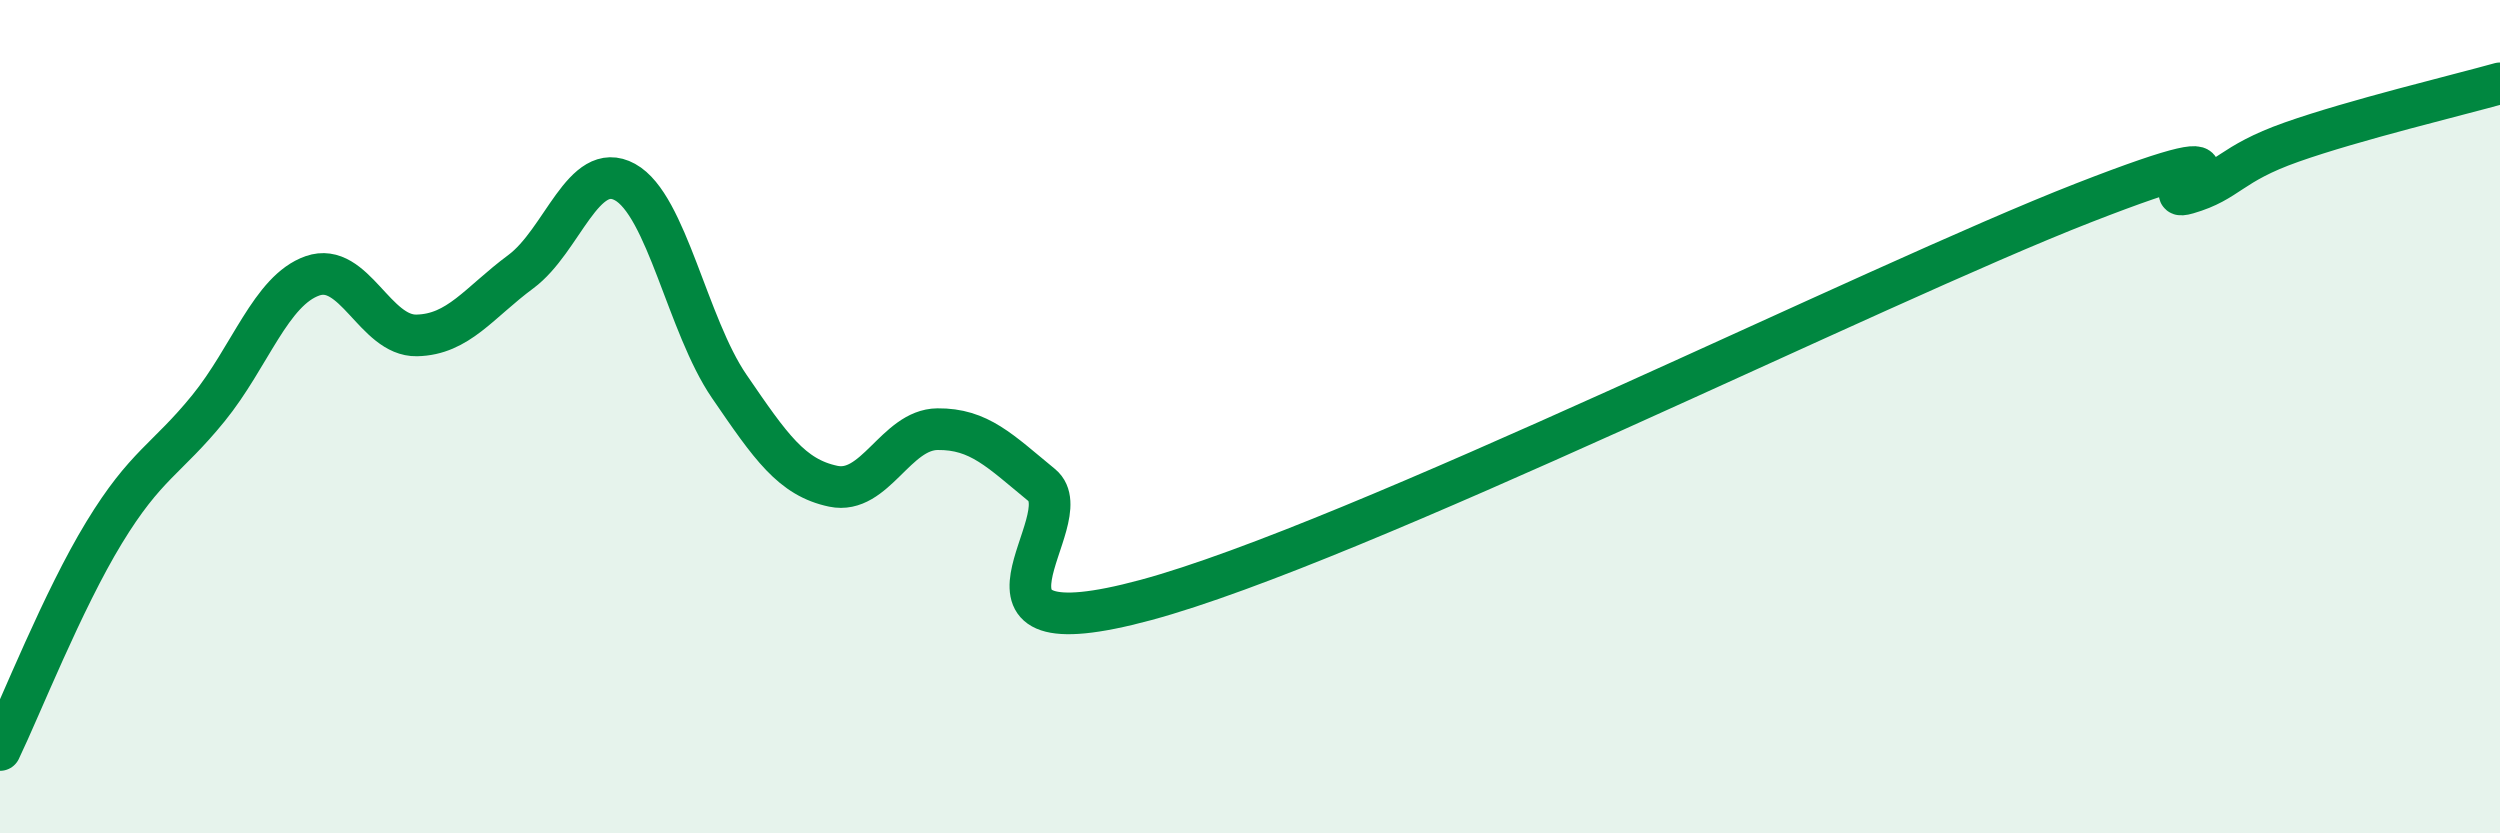
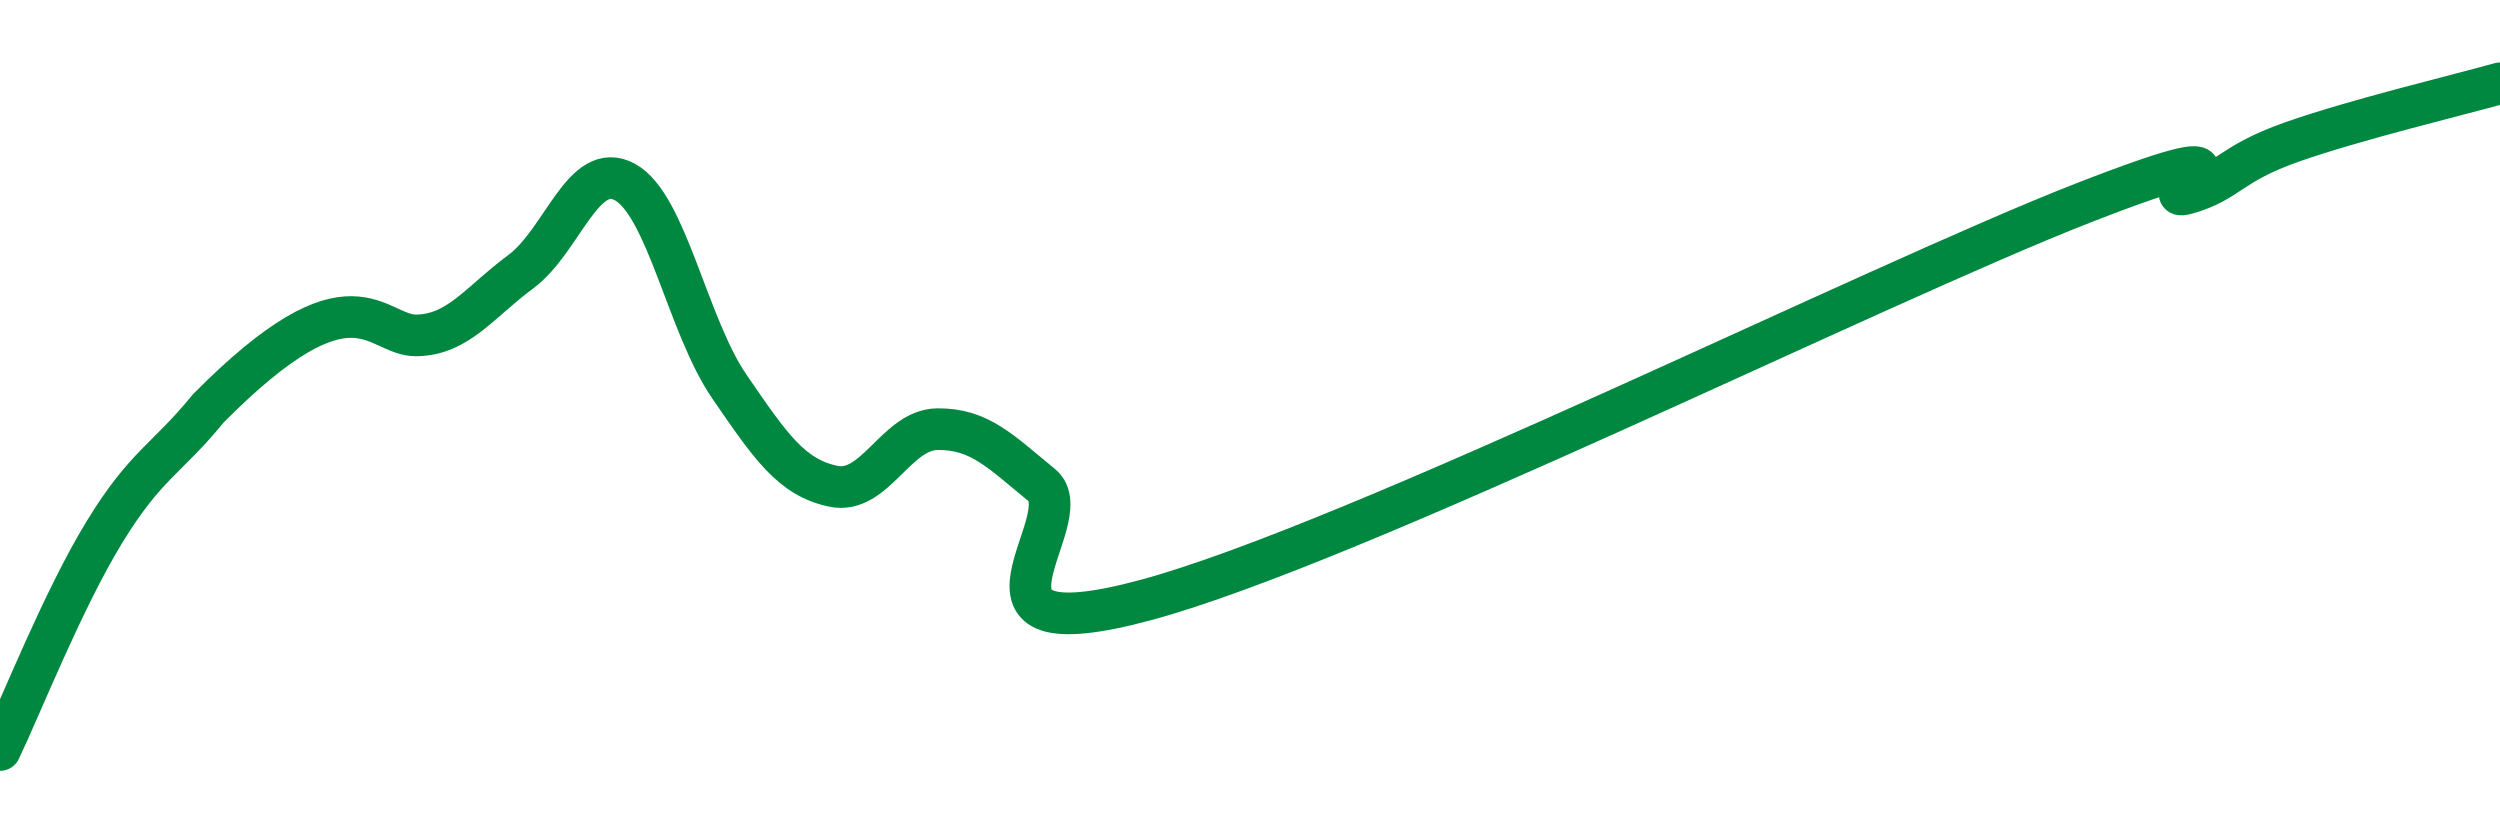
<svg xmlns="http://www.w3.org/2000/svg" width="60" height="20" viewBox="0 0 60 20">
-   <path d="M 0,18 C 0.5,16.96 1.5,14.42 2.5,12.78 C 3.5,11.14 4,11.03 5,9.8 C 6,8.57 6.5,6.97 7.5,6.62 C 8.5,6.27 9,8.07 10,8.05 C 11,8.03 11.5,7.26 12.5,6.52 C 13.5,5.78 14,3.82 15,4.37 C 16,4.92 16.5,7.81 17.5,9.27 C 18.5,10.73 19,11.46 20,11.67 C 21,11.88 21.5,10.31 22.5,10.3 C 23.5,10.29 24,10.82 25,11.64 C 26,12.46 22.5,15.75 27.5,14.4 C 32.5,13.05 45,6.82 50,4.87 C 55,2.92 51.5,4.93 52.5,4.64 C 53.5,4.35 53.5,3.94 55,3.41 C 56.5,2.88 59,2.28 60,2L60 20L0 20Z" fill="#008740" opacity="0.1" stroke-linecap="round" stroke-linejoin="round" />
-   <path d="M 0,18 C 0.5,16.96 1.5,14.42 2.5,12.78 C 3.5,11.14 4,11.03 5,9.8 C 6,8.57 6.5,6.97 7.5,6.62 C 8.5,6.27 9,8.07 10,8.05 C 11,8.03 11.5,7.26 12.5,6.52 C 13.5,5.78 14,3.82 15,4.37 C 16,4.92 16.5,7.81 17.5,9.27 C 18.5,10.73 19,11.46 20,11.67 C 21,11.88 21.5,10.31 22.5,10.3 C 23.5,10.29 24,10.82 25,11.64 C 26,12.46 22.5,15.75 27.5,14.4 C 32.5,13.05 45,6.82 50,4.87 C 55,2.92 51.5,4.93 52.5,4.64 C 53.5,4.35 53.5,3.94 55,3.41 C 56.5,2.88 59,2.28 60,2" stroke="#008740" stroke-width="1" fill="none" stroke-linecap="round" stroke-linejoin="round" />
+   <path d="M 0,18 C 0.5,16.96 1.5,14.42 2.5,12.78 C 3.5,11.14 4,11.03 5,9.8 C 8.5,6.27 9,8.07 10,8.05 C 11,8.03 11.5,7.26 12.5,6.52 C 13.5,5.78 14,3.82 15,4.37 C 16,4.92 16.5,7.81 17.5,9.27 C 18.5,10.73 19,11.46 20,11.67 C 21,11.88 21.5,10.31 22.5,10.3 C 23.5,10.29 24,10.82 25,11.64 C 26,12.46 22.5,15.75 27.5,14.4 C 32.5,13.05 45,6.82 50,4.87 C 55,2.92 51.5,4.93 52.5,4.64 C 53.5,4.35 53.5,3.94 55,3.41 C 56.5,2.88 59,2.28 60,2" stroke="#008740" stroke-width="1" fill="none" stroke-linecap="round" stroke-linejoin="round" />
</svg>